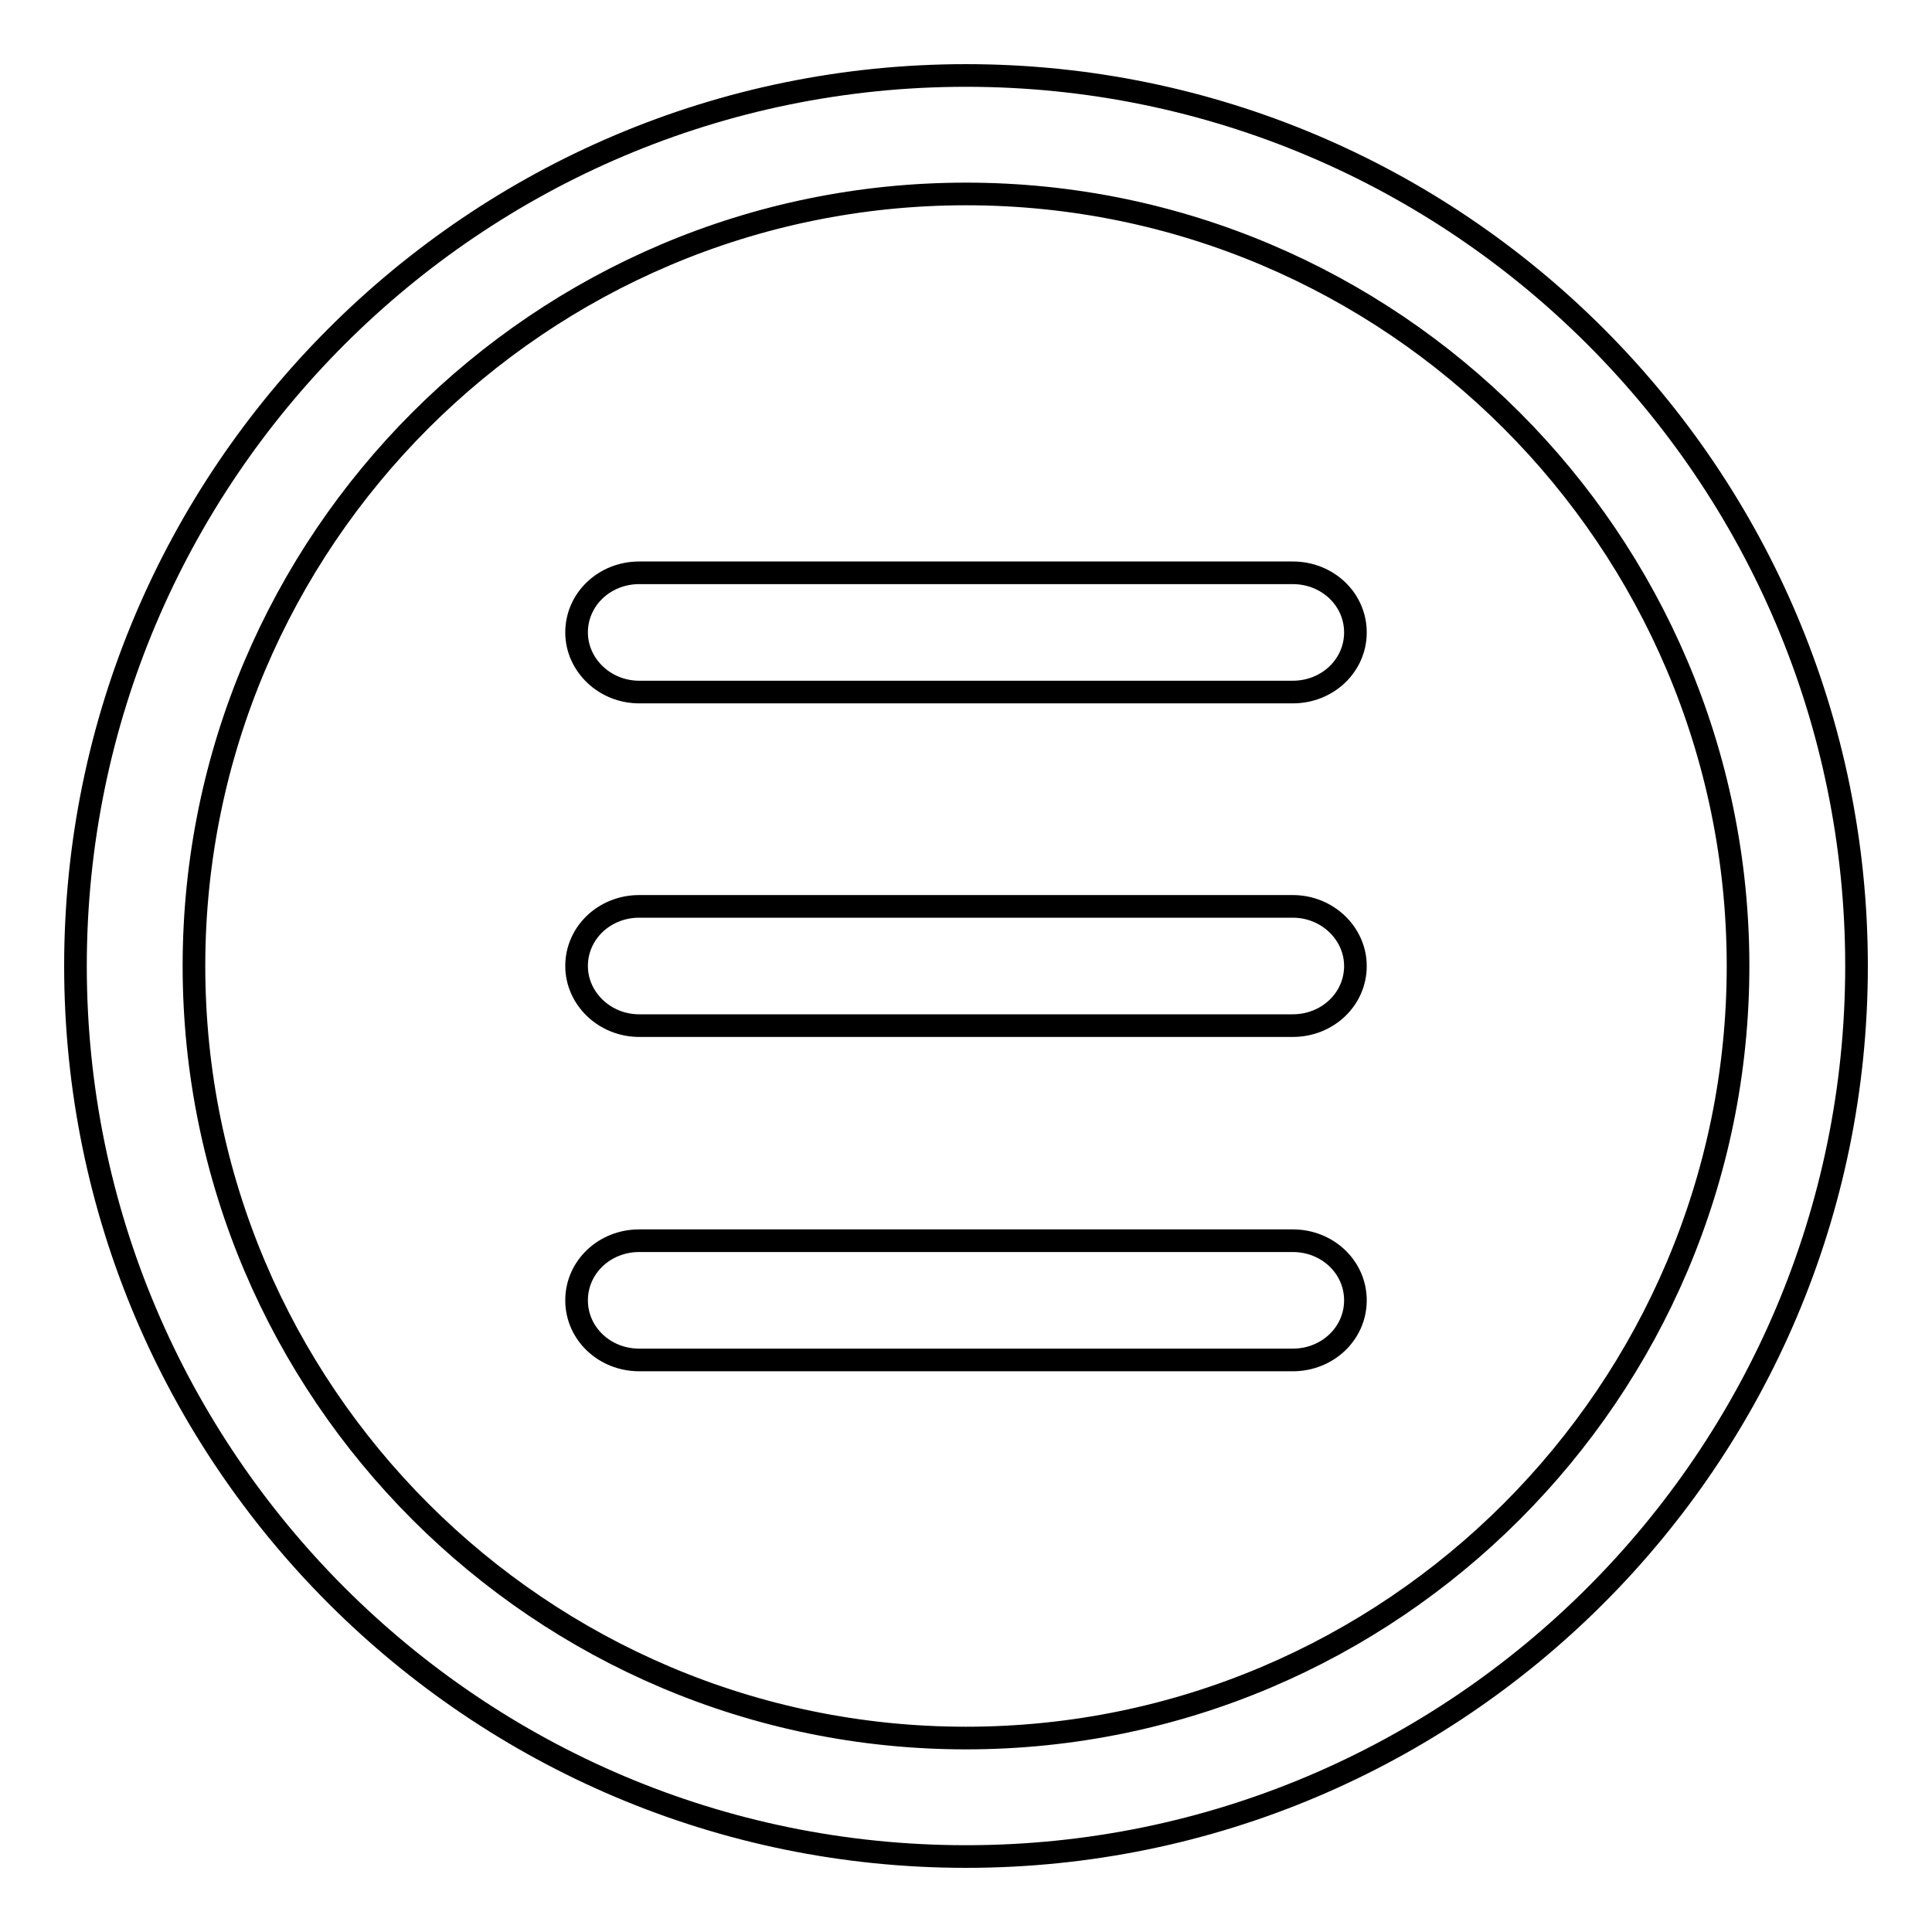
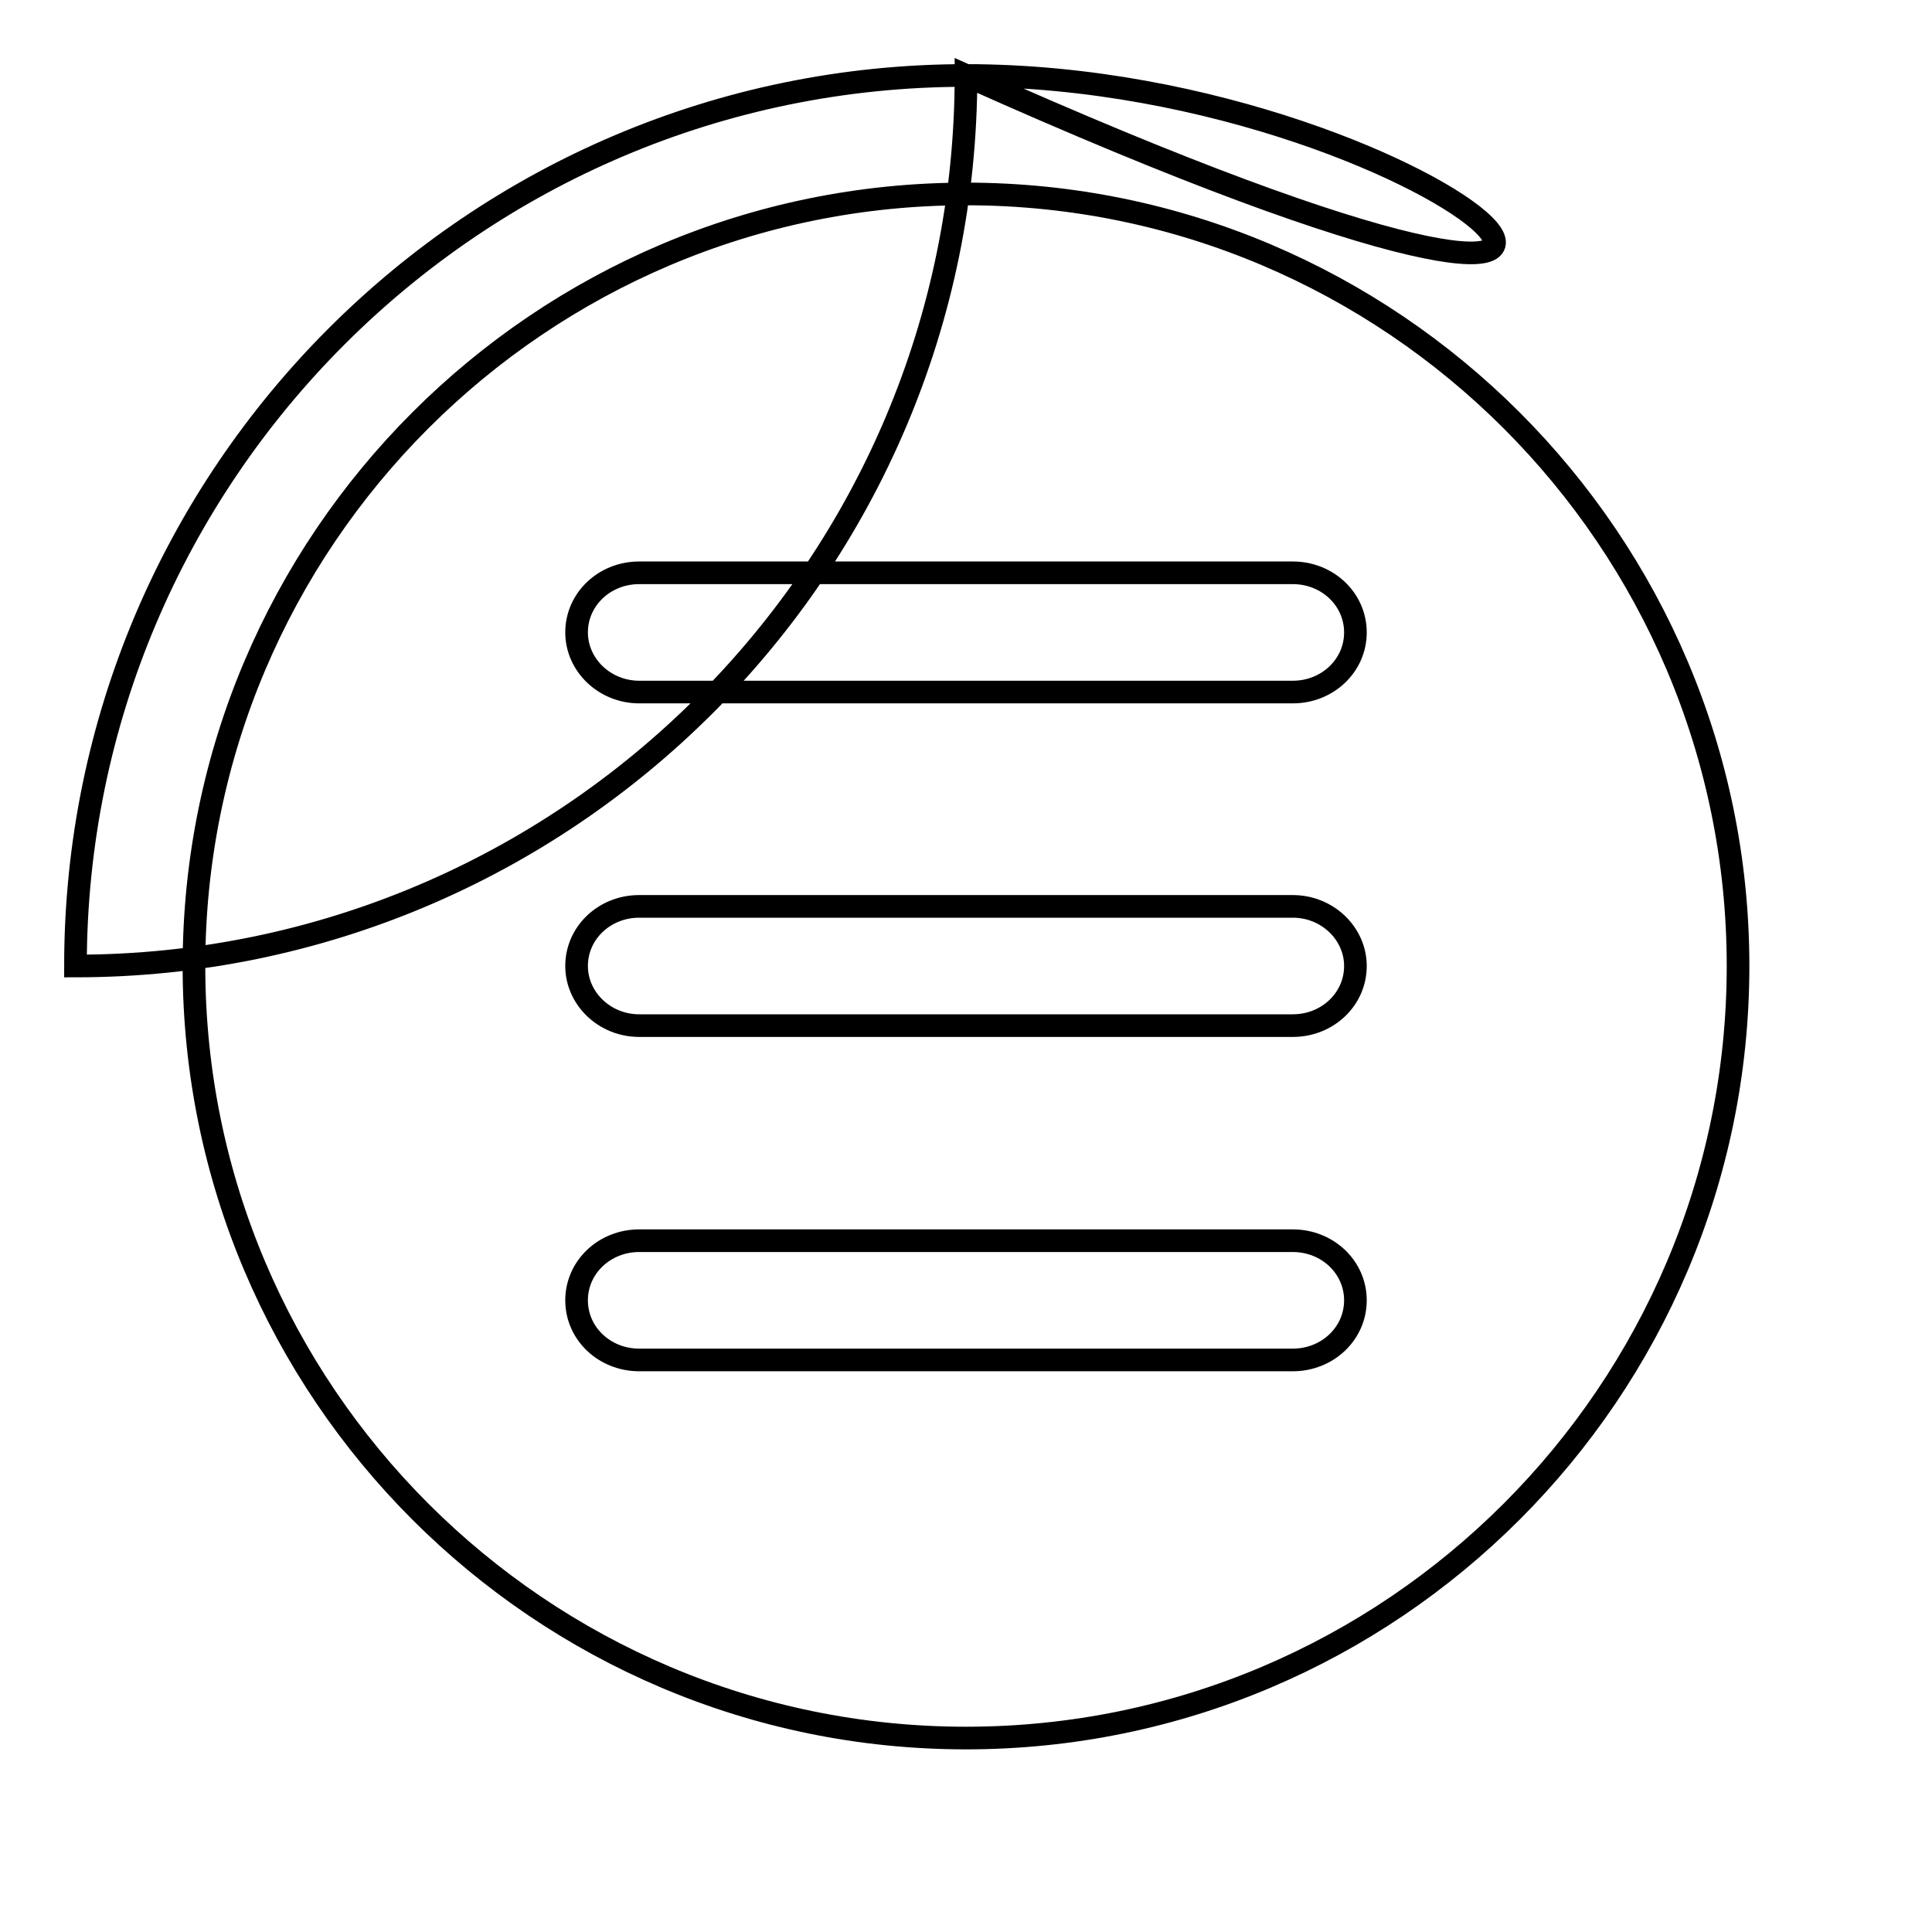
<svg xmlns="http://www.w3.org/2000/svg" version="1.1" x="0px" y="0px" viewBox="0 0 256 256" enable-background="new 0 0 256 256" xml:space="preserve">
  <g>
    <g>
-       <path stroke-width="3" fill-opacity="0" stroke="#000000" d="M128,10C62.9,10,10,62.9,10,128c0,65.1,52.9,118,118,118c65.1,0,118-52.9,118-118C246,62.9,193.1,10,128,10z M128,230.3c-56.4,0-102.3-45.9-102.3-102.3C25.7,71.6,71.6,25.7,128,25.7c56.4,0,102.3,45.9,102.3,102.3C230.3,184.4,184.4,230.3,128,230.3z M171.3,75.9H84.7c-4.6,0-8.3,3.5-8.3,7.9c0,4.3,3.7,7.9,8.3,7.9h86.6c4.6,0,8.3-3.5,8.3-7.9C179.6,79.4,175.9,75.9,171.3,75.9z M171.3,120.1H84.7c-4.6,0-8.3,3.5-8.3,7.9c0,4.3,3.7,7.9,8.3,7.9h86.6c4.6,0,8.3-3.5,8.3-7.9C179.6,123.7,175.9,120.1,171.3,120.1z M171.3,164.4H84.7c-4.6,0-8.3,3.5-8.3,7.9s3.7,7.9,8.3,7.9h86.6c4.6,0,8.3-3.5,8.3-7.9S175.9,164.4,171.3,164.4z" />
+       <path stroke-width="3" fill-opacity="0" stroke="#000000" d="M128,10C62.9,10,10,62.9,10,128c65.1,0,118-52.9,118-118C246,62.9,193.1,10,128,10z M128,230.3c-56.4,0-102.3-45.9-102.3-102.3C25.7,71.6,71.6,25.7,128,25.7c56.4,0,102.3,45.9,102.3,102.3C230.3,184.4,184.4,230.3,128,230.3z M171.3,75.9H84.7c-4.6,0-8.3,3.5-8.3,7.9c0,4.3,3.7,7.9,8.3,7.9h86.6c4.6,0,8.3-3.5,8.3-7.9C179.6,79.4,175.9,75.9,171.3,75.9z M171.3,120.1H84.7c-4.6,0-8.3,3.5-8.3,7.9c0,4.3,3.7,7.9,8.3,7.9h86.6c4.6,0,8.3-3.5,8.3-7.9C179.6,123.7,175.9,120.1,171.3,120.1z M171.3,164.4H84.7c-4.6,0-8.3,3.5-8.3,7.9s3.7,7.9,8.3,7.9h86.6c4.6,0,8.3-3.5,8.3-7.9S175.9,164.4,171.3,164.4z" />
    </g>
  </g>
</svg>